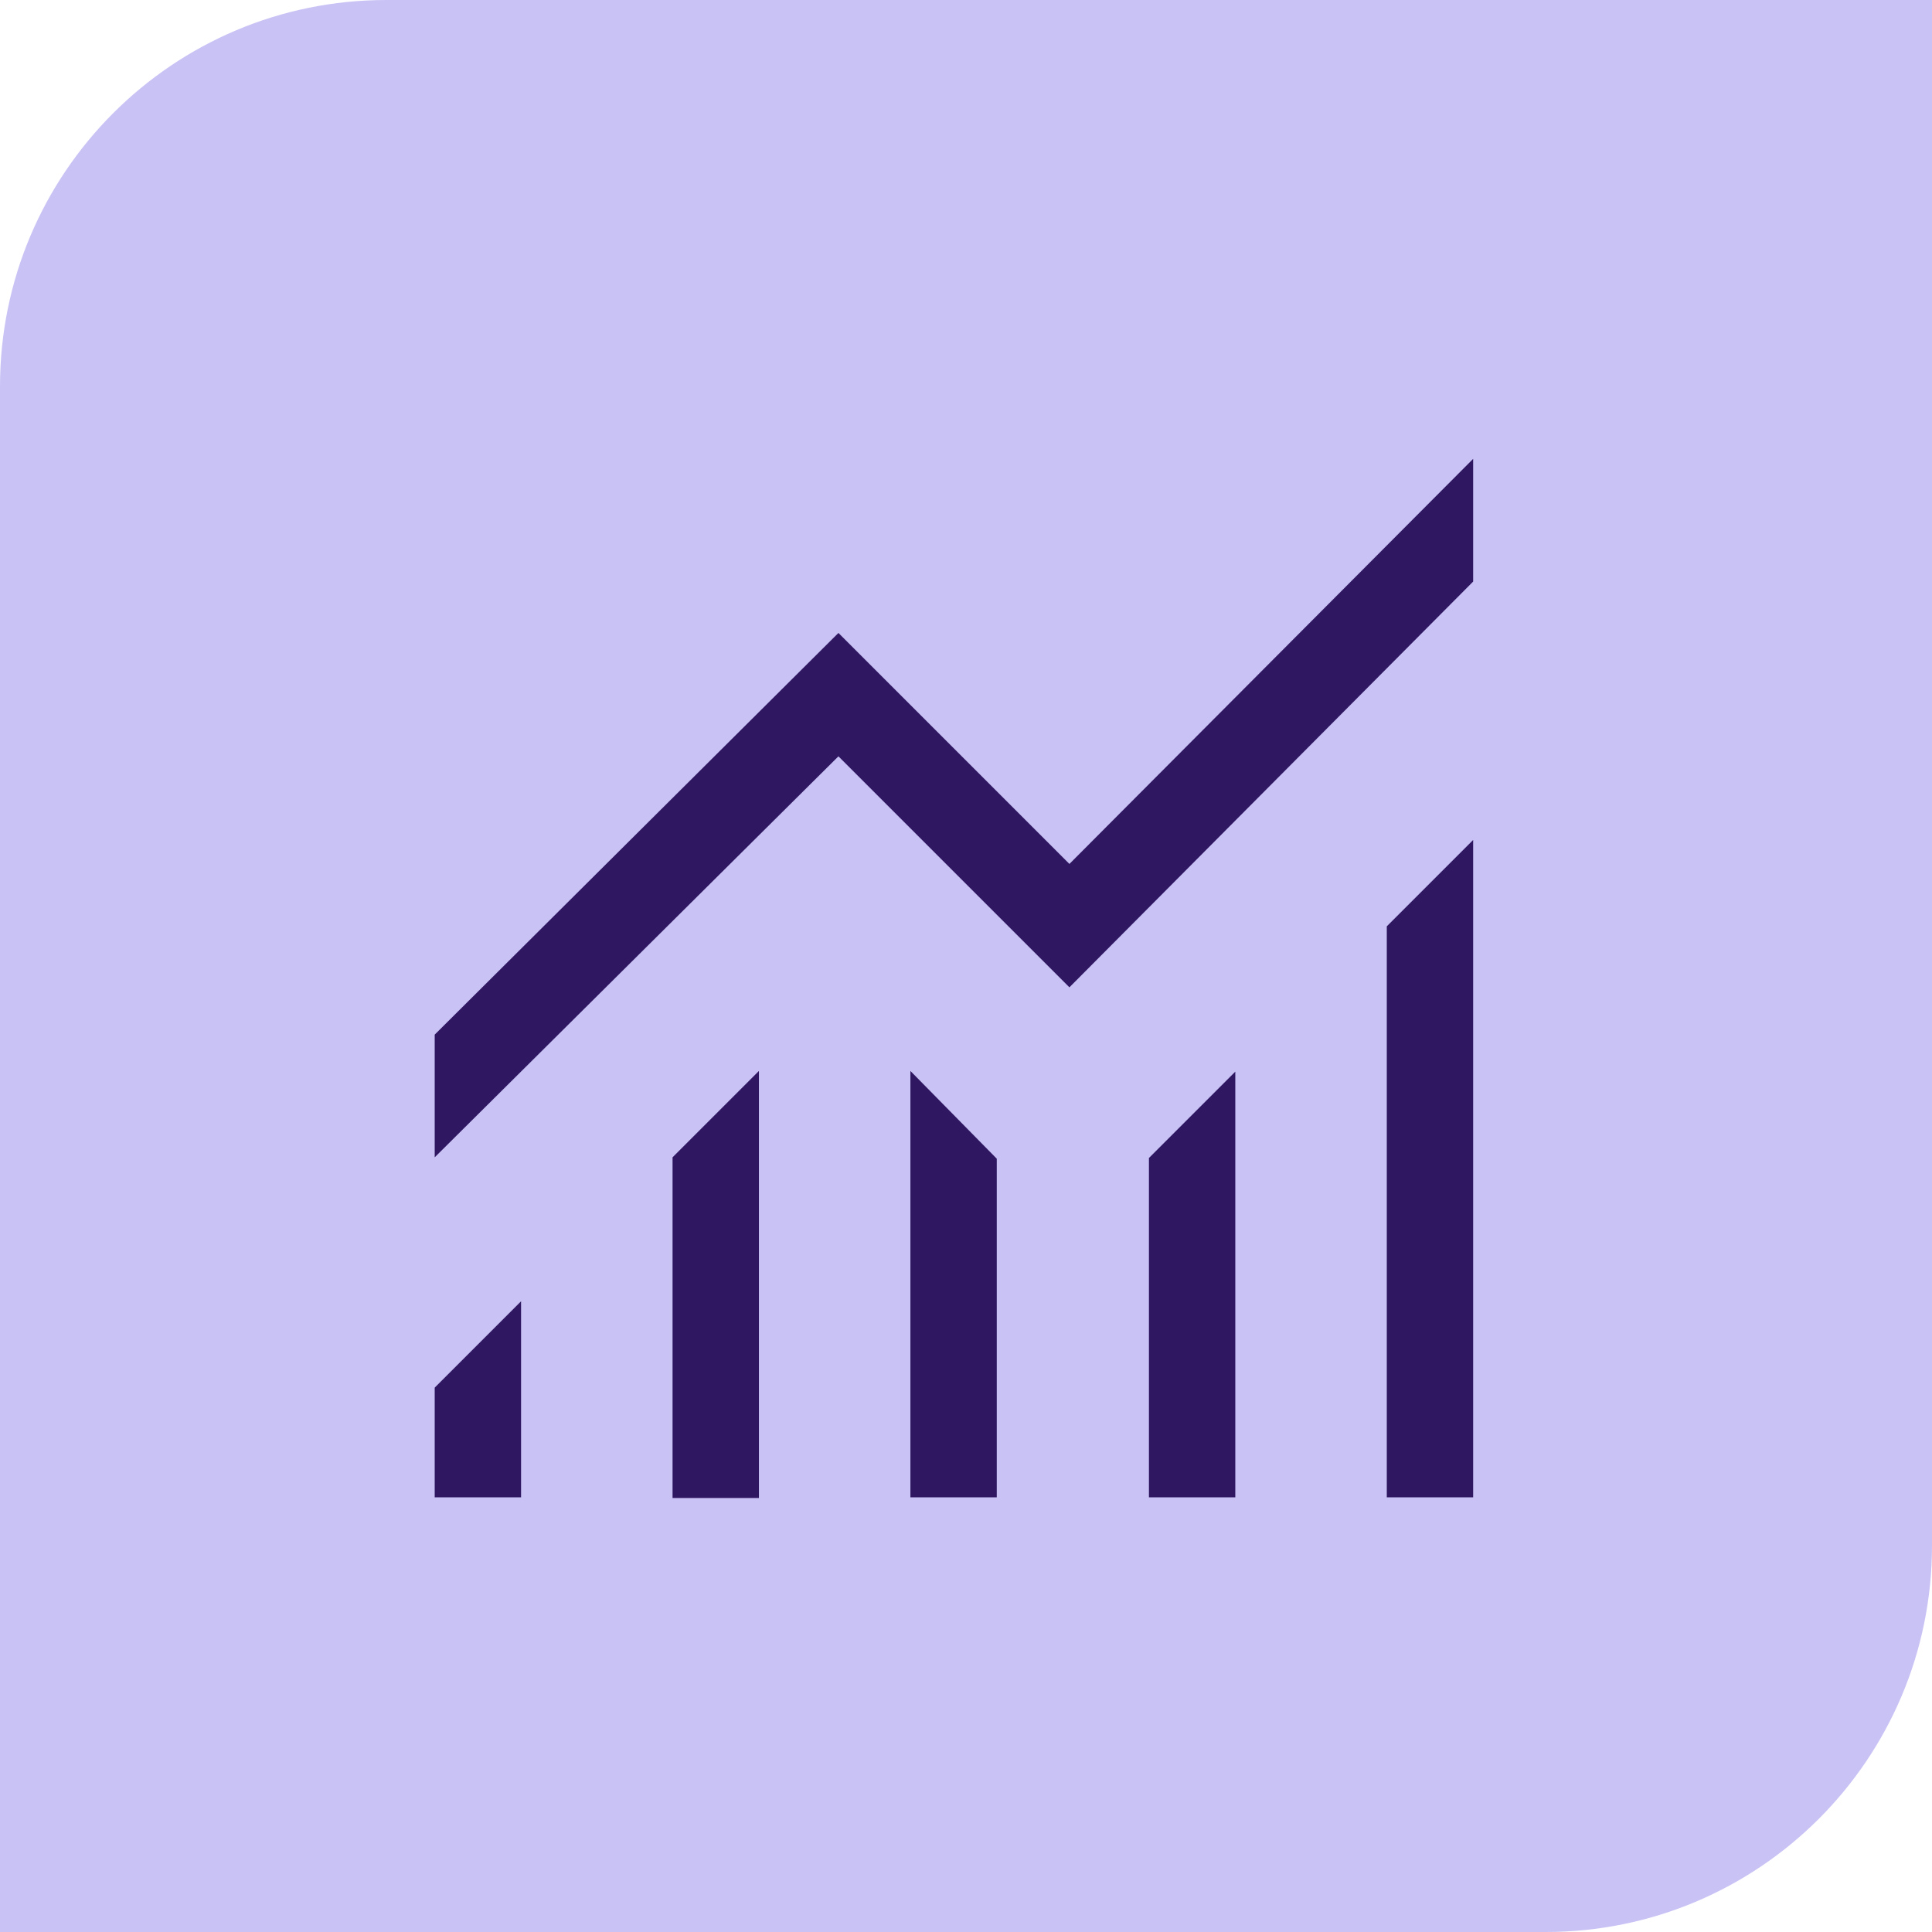
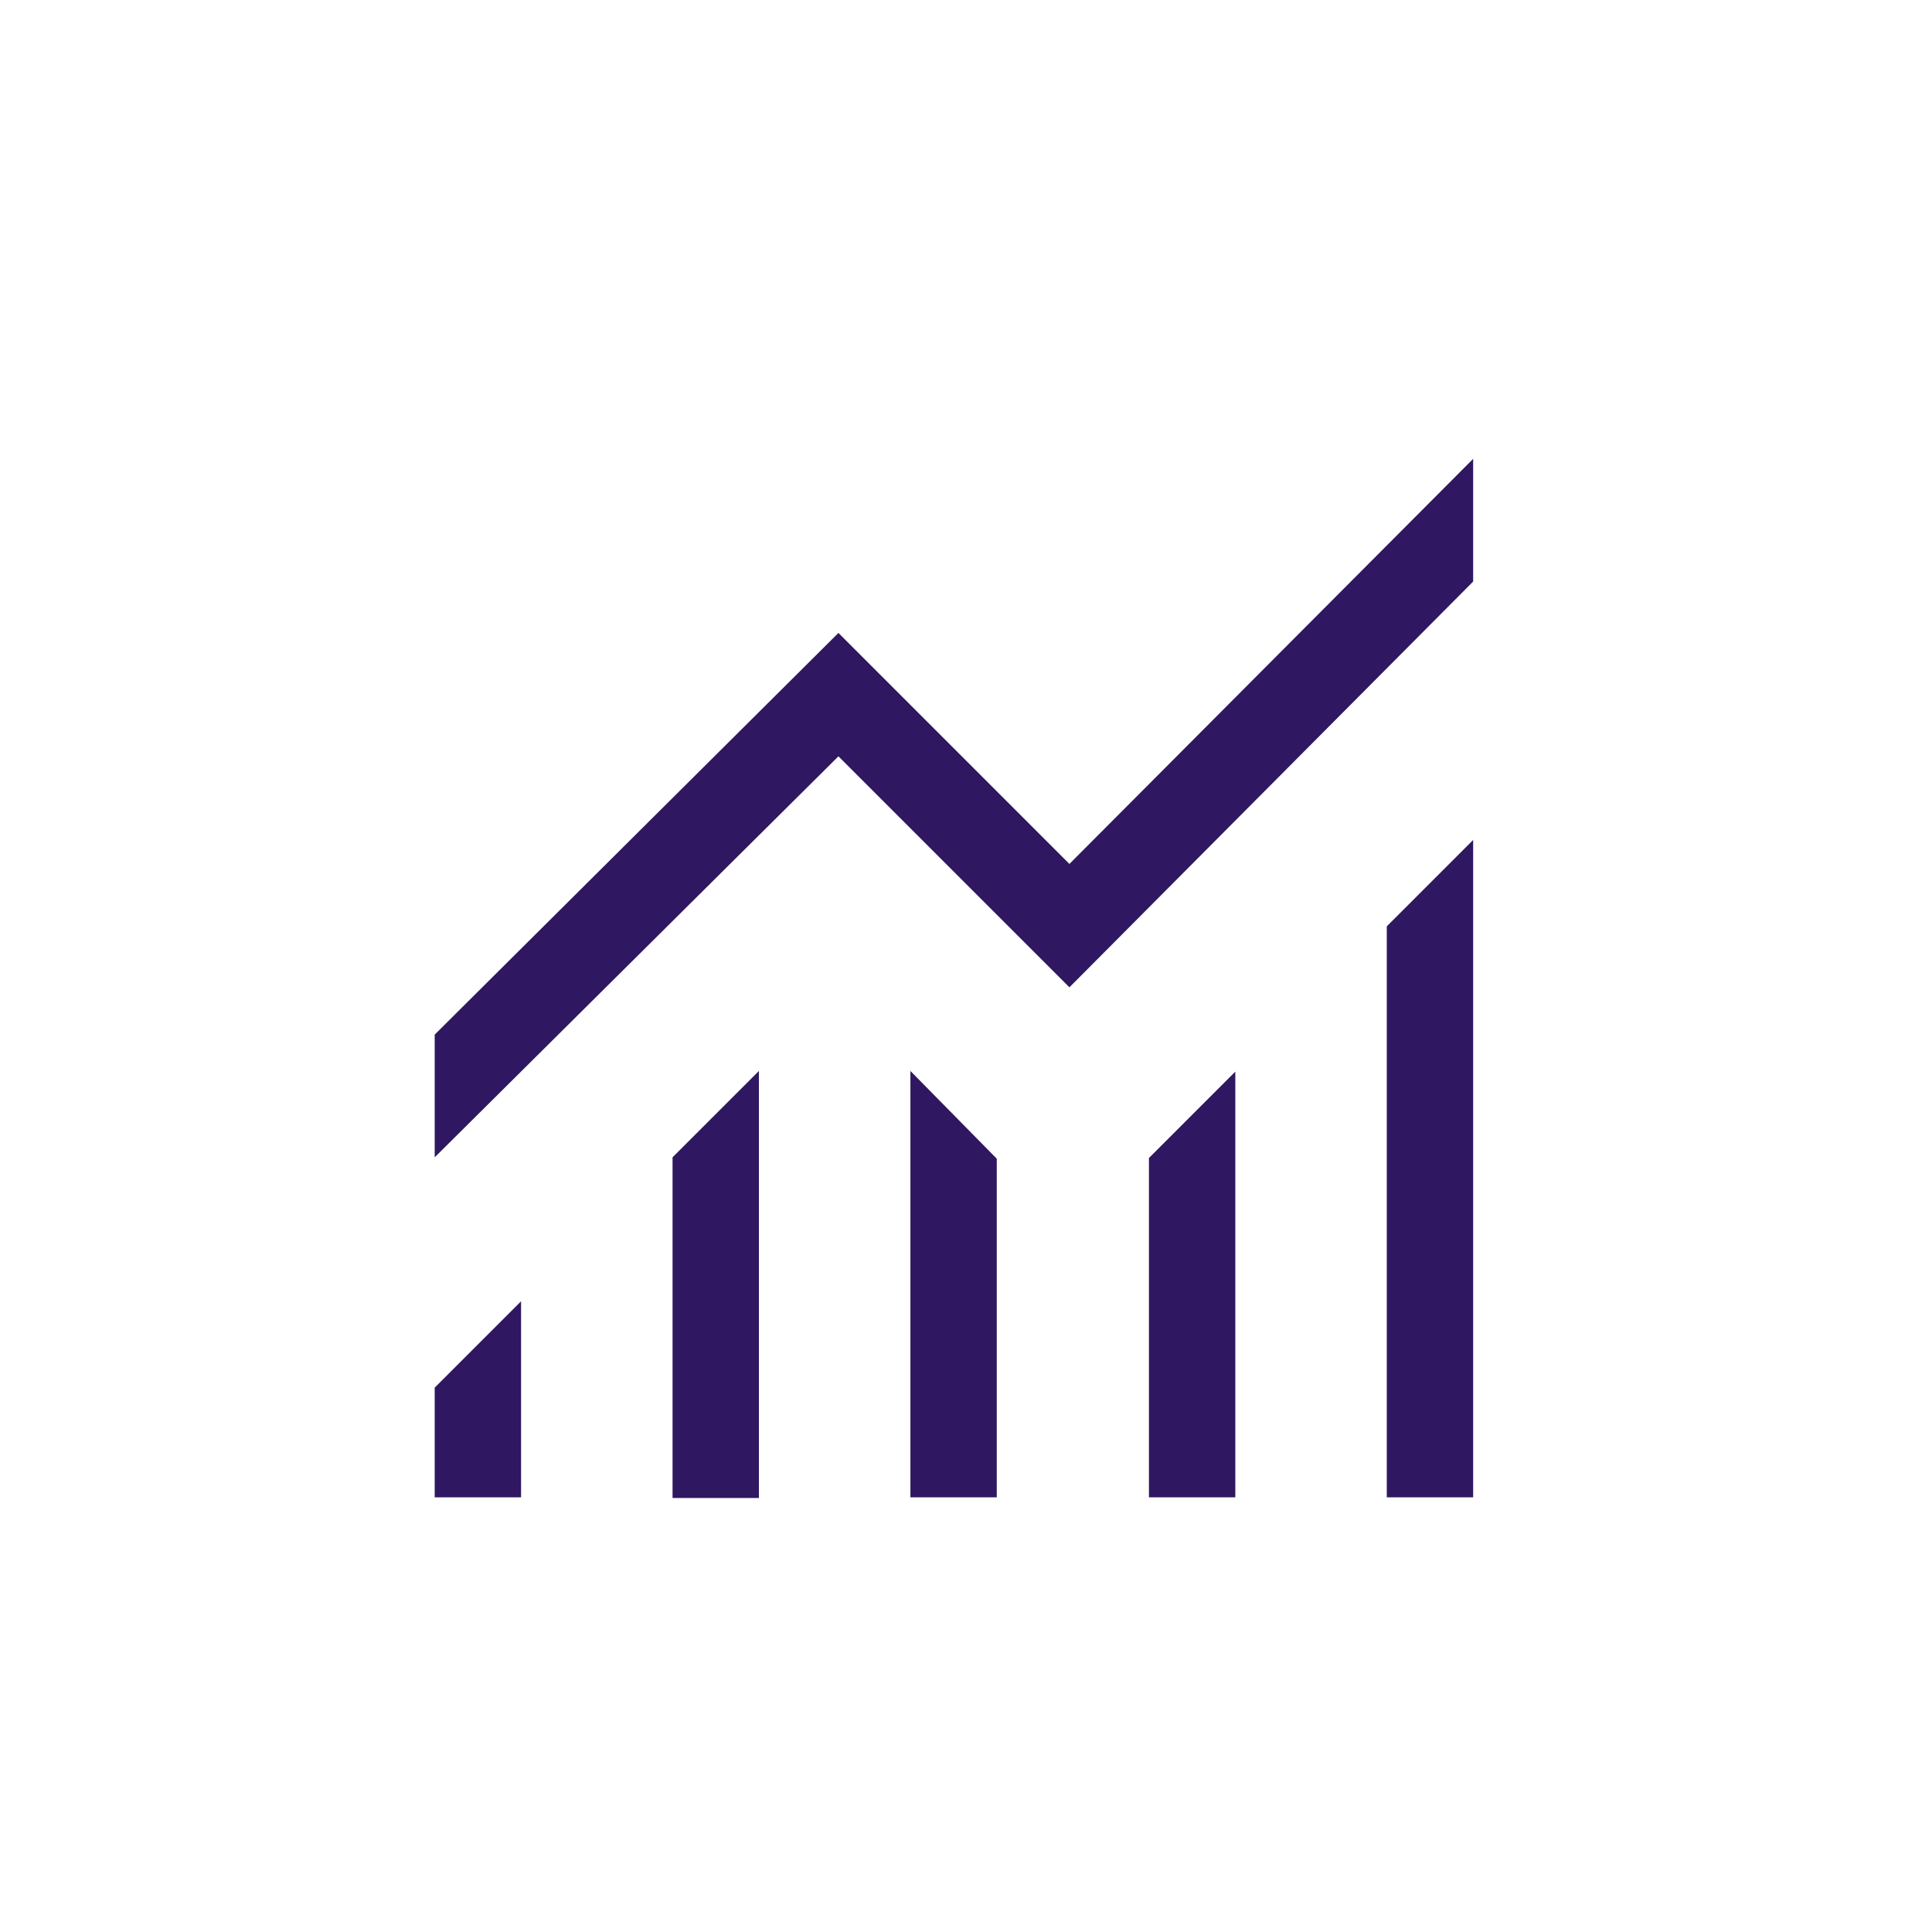
<svg xmlns="http://www.w3.org/2000/svg" fill="none" viewBox="0 0 80 80" height="80" width="80">
-   <path fill="#C9C2F5" d="M0 16C0 7.163 7.163 0 16 0H80V64C80 72.837 72.837 80 64 80H0V16Z" />
  <path fill="#2F1761" d="M18 57.459V62H21.576V53.883L18 57.459ZM47.575 47.979V62H51.151V44.374L47.575 47.95V47.979ZM27.849 47.922V62.028H31.425V44.346L27.849 47.922ZM37.698 62H41.274V47.979L37.698 44.346V62.028V62ZM57.424 38.357V62H61V34.781L57.424 38.357ZM61 19L44.282 35.774L34.718 26.209L18 42.842V47.922L34.718 31.318L44.282 40.883L61 24.081V19Z" />
</svg>